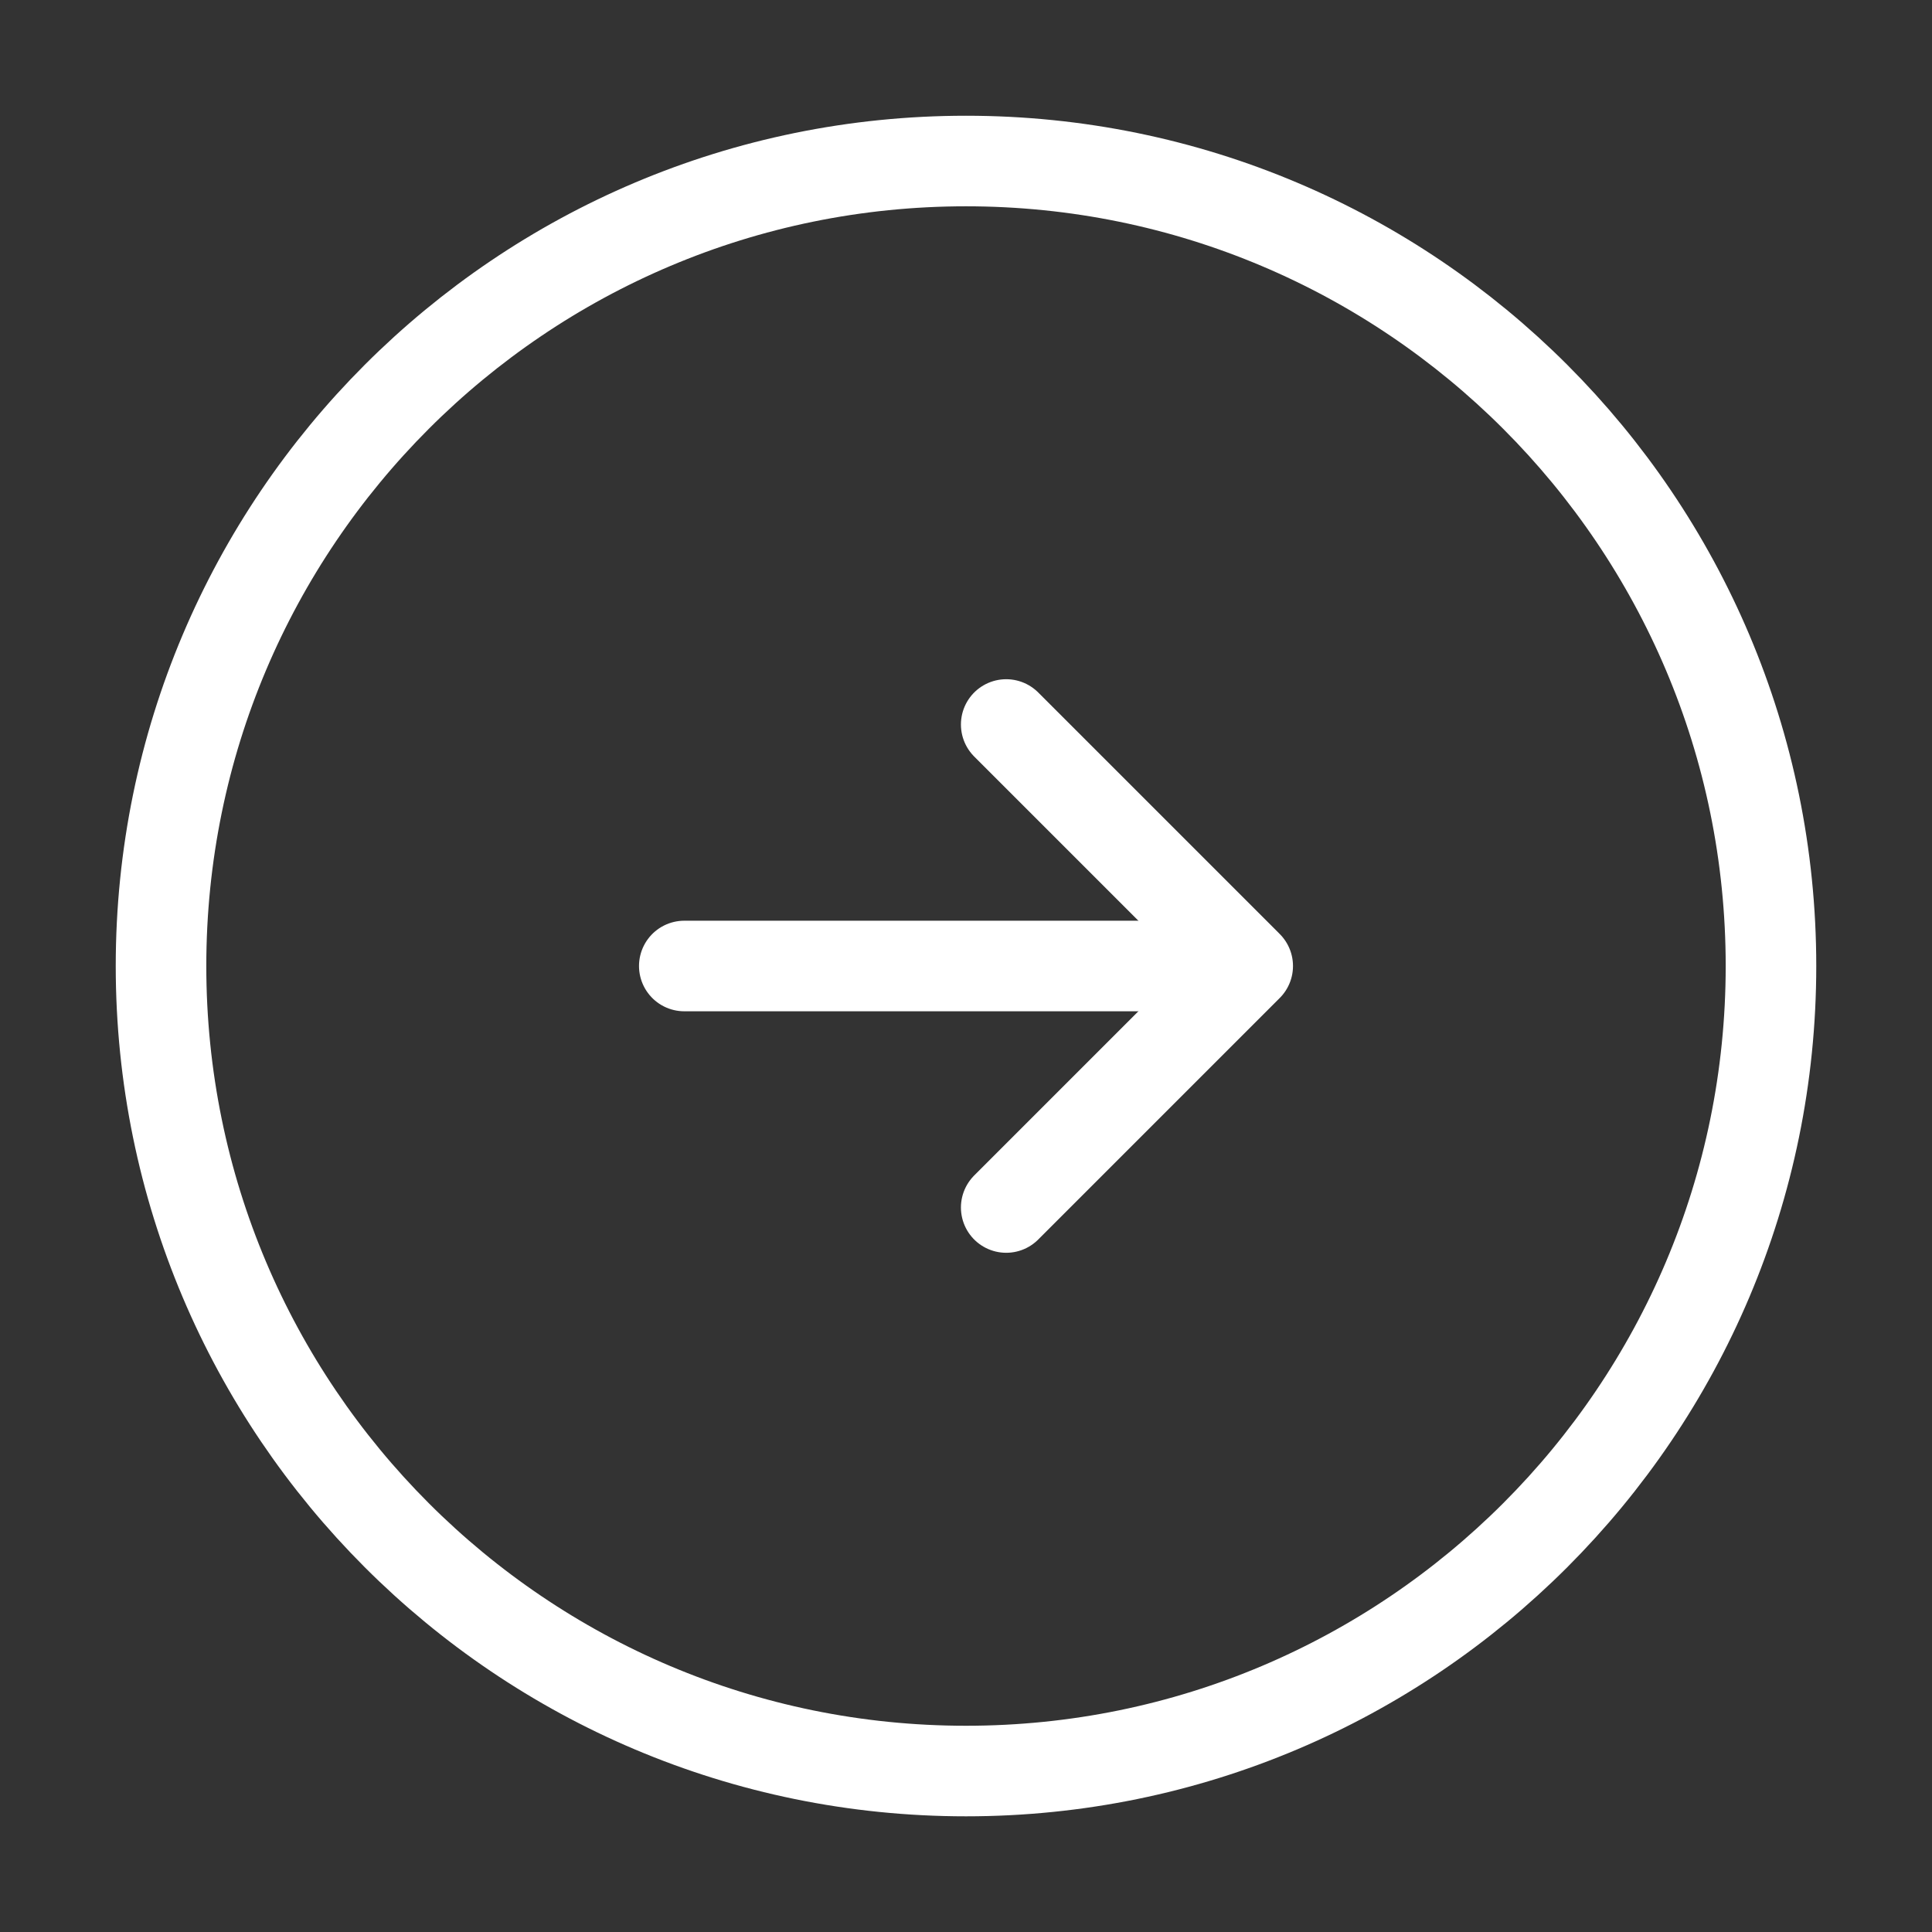
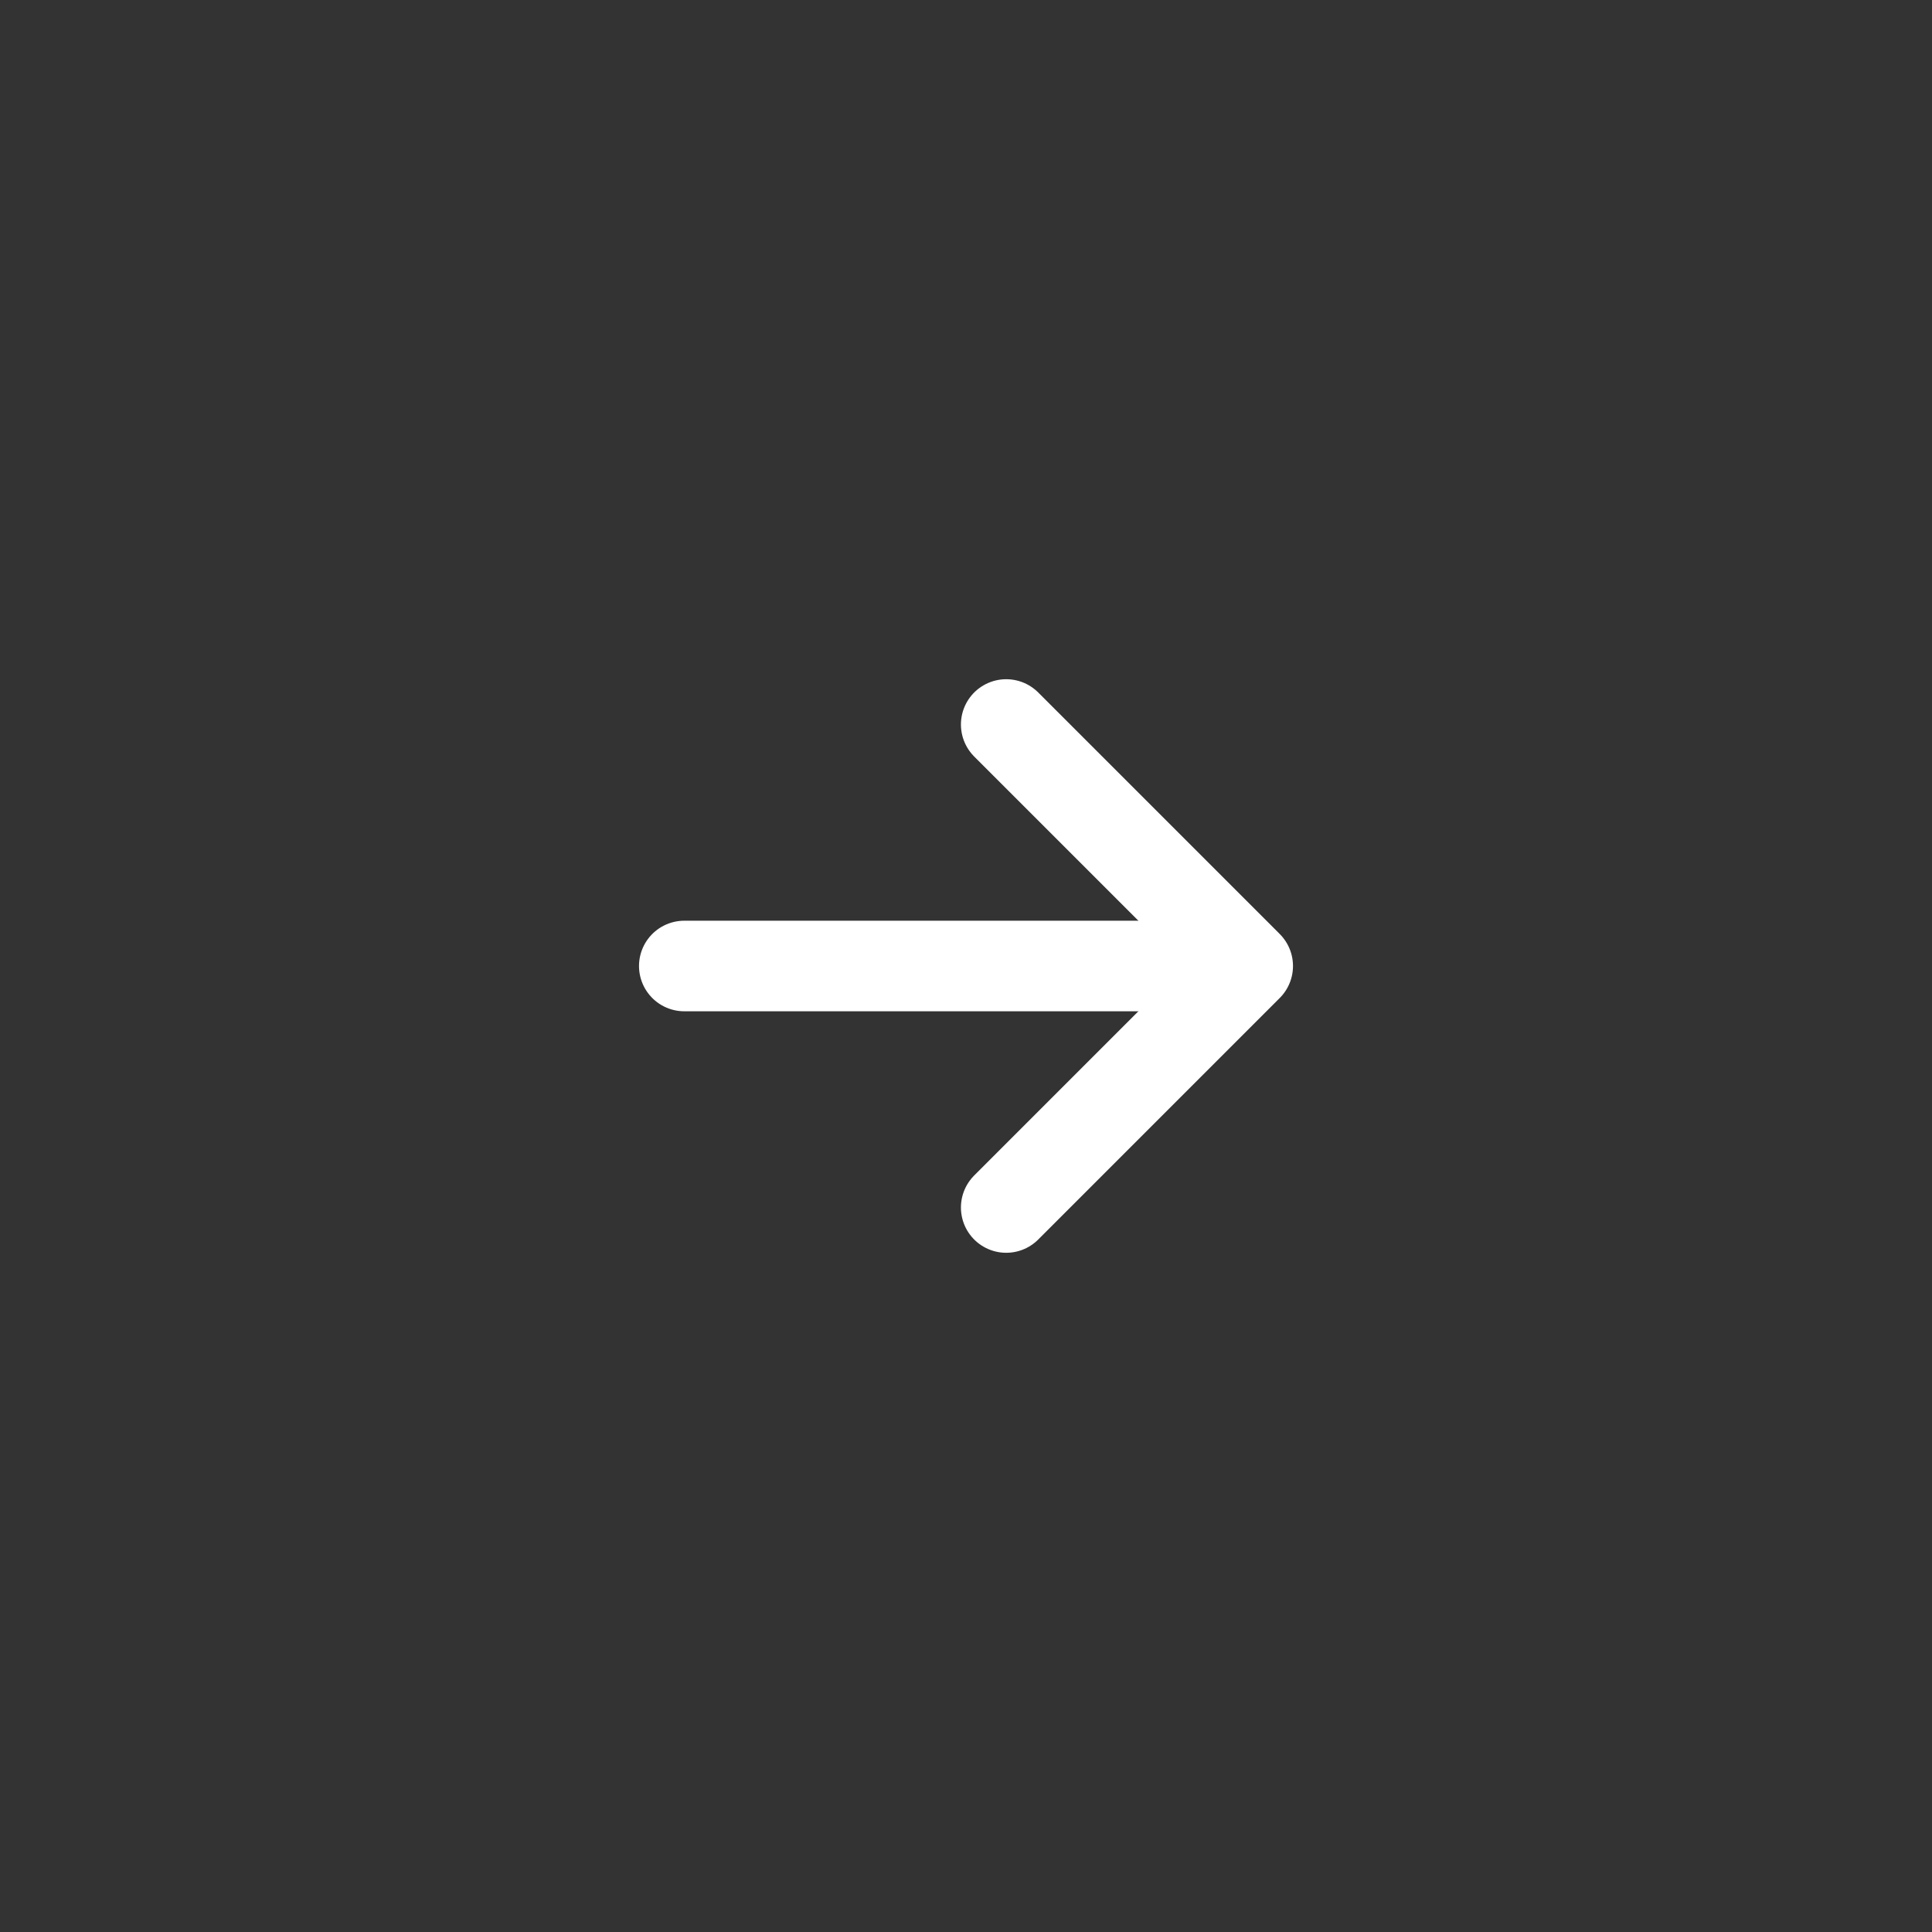
<svg xmlns="http://www.w3.org/2000/svg" width="32" height="32" viewBox="0 0 32 32" fill="none">
  <rect x="0" y="0" width="32" height="32" fill="#333333" stroke="none" />
-   <path d="M16 29.334C23.364 29.334 29.333 23.364 29.333 16C29.333 8.637 23.364 2.667 16 2.667C8.636 2.667 2.667 8.637 2.667 16C2.667 23.364 8.636 29.334 16 29.334Z" stroke="white" stroke-width="1.5" stroke-linecap="round" stroke-linejoin="round" />
  <path d="M11.334 16H19.334" stroke="white" stroke-width="1.5" stroke-linecap="round" stroke-linejoin="round" />
  <path d="M16.666 20L20.666 16L16.666 12" stroke="white" stroke-width="1.5" stroke-linecap="round" stroke-linejoin="round" />
</svg>